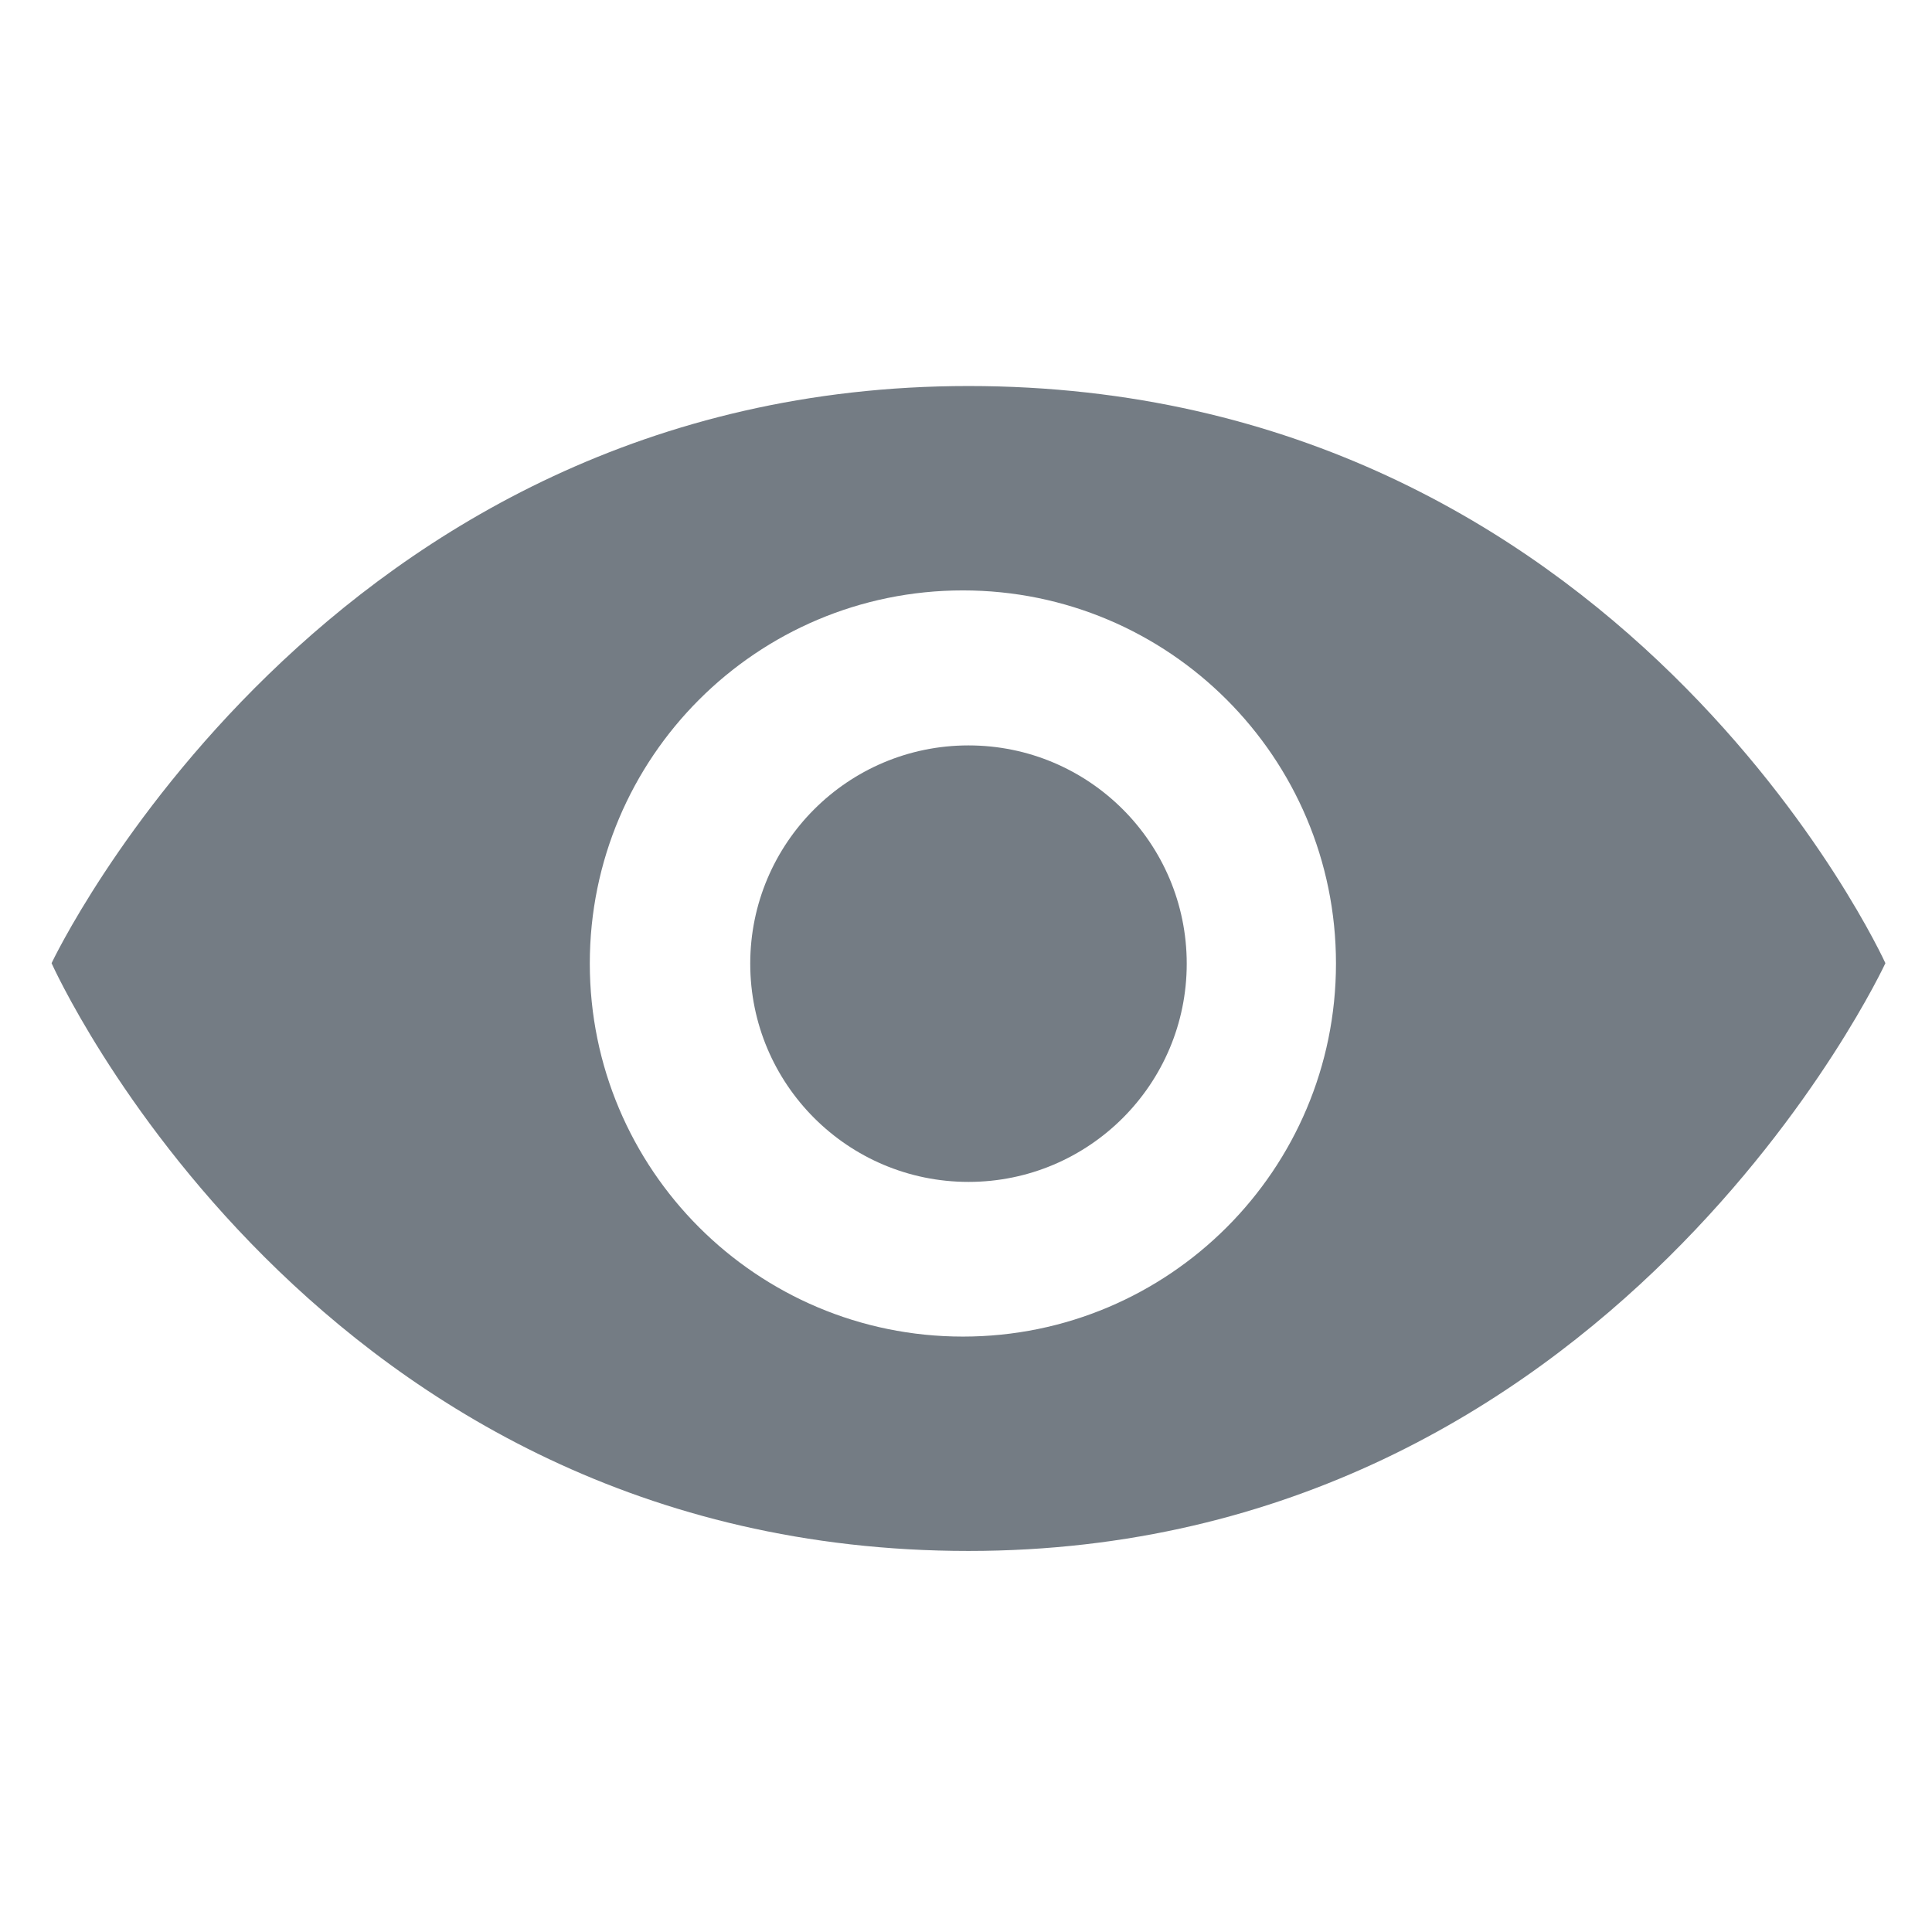
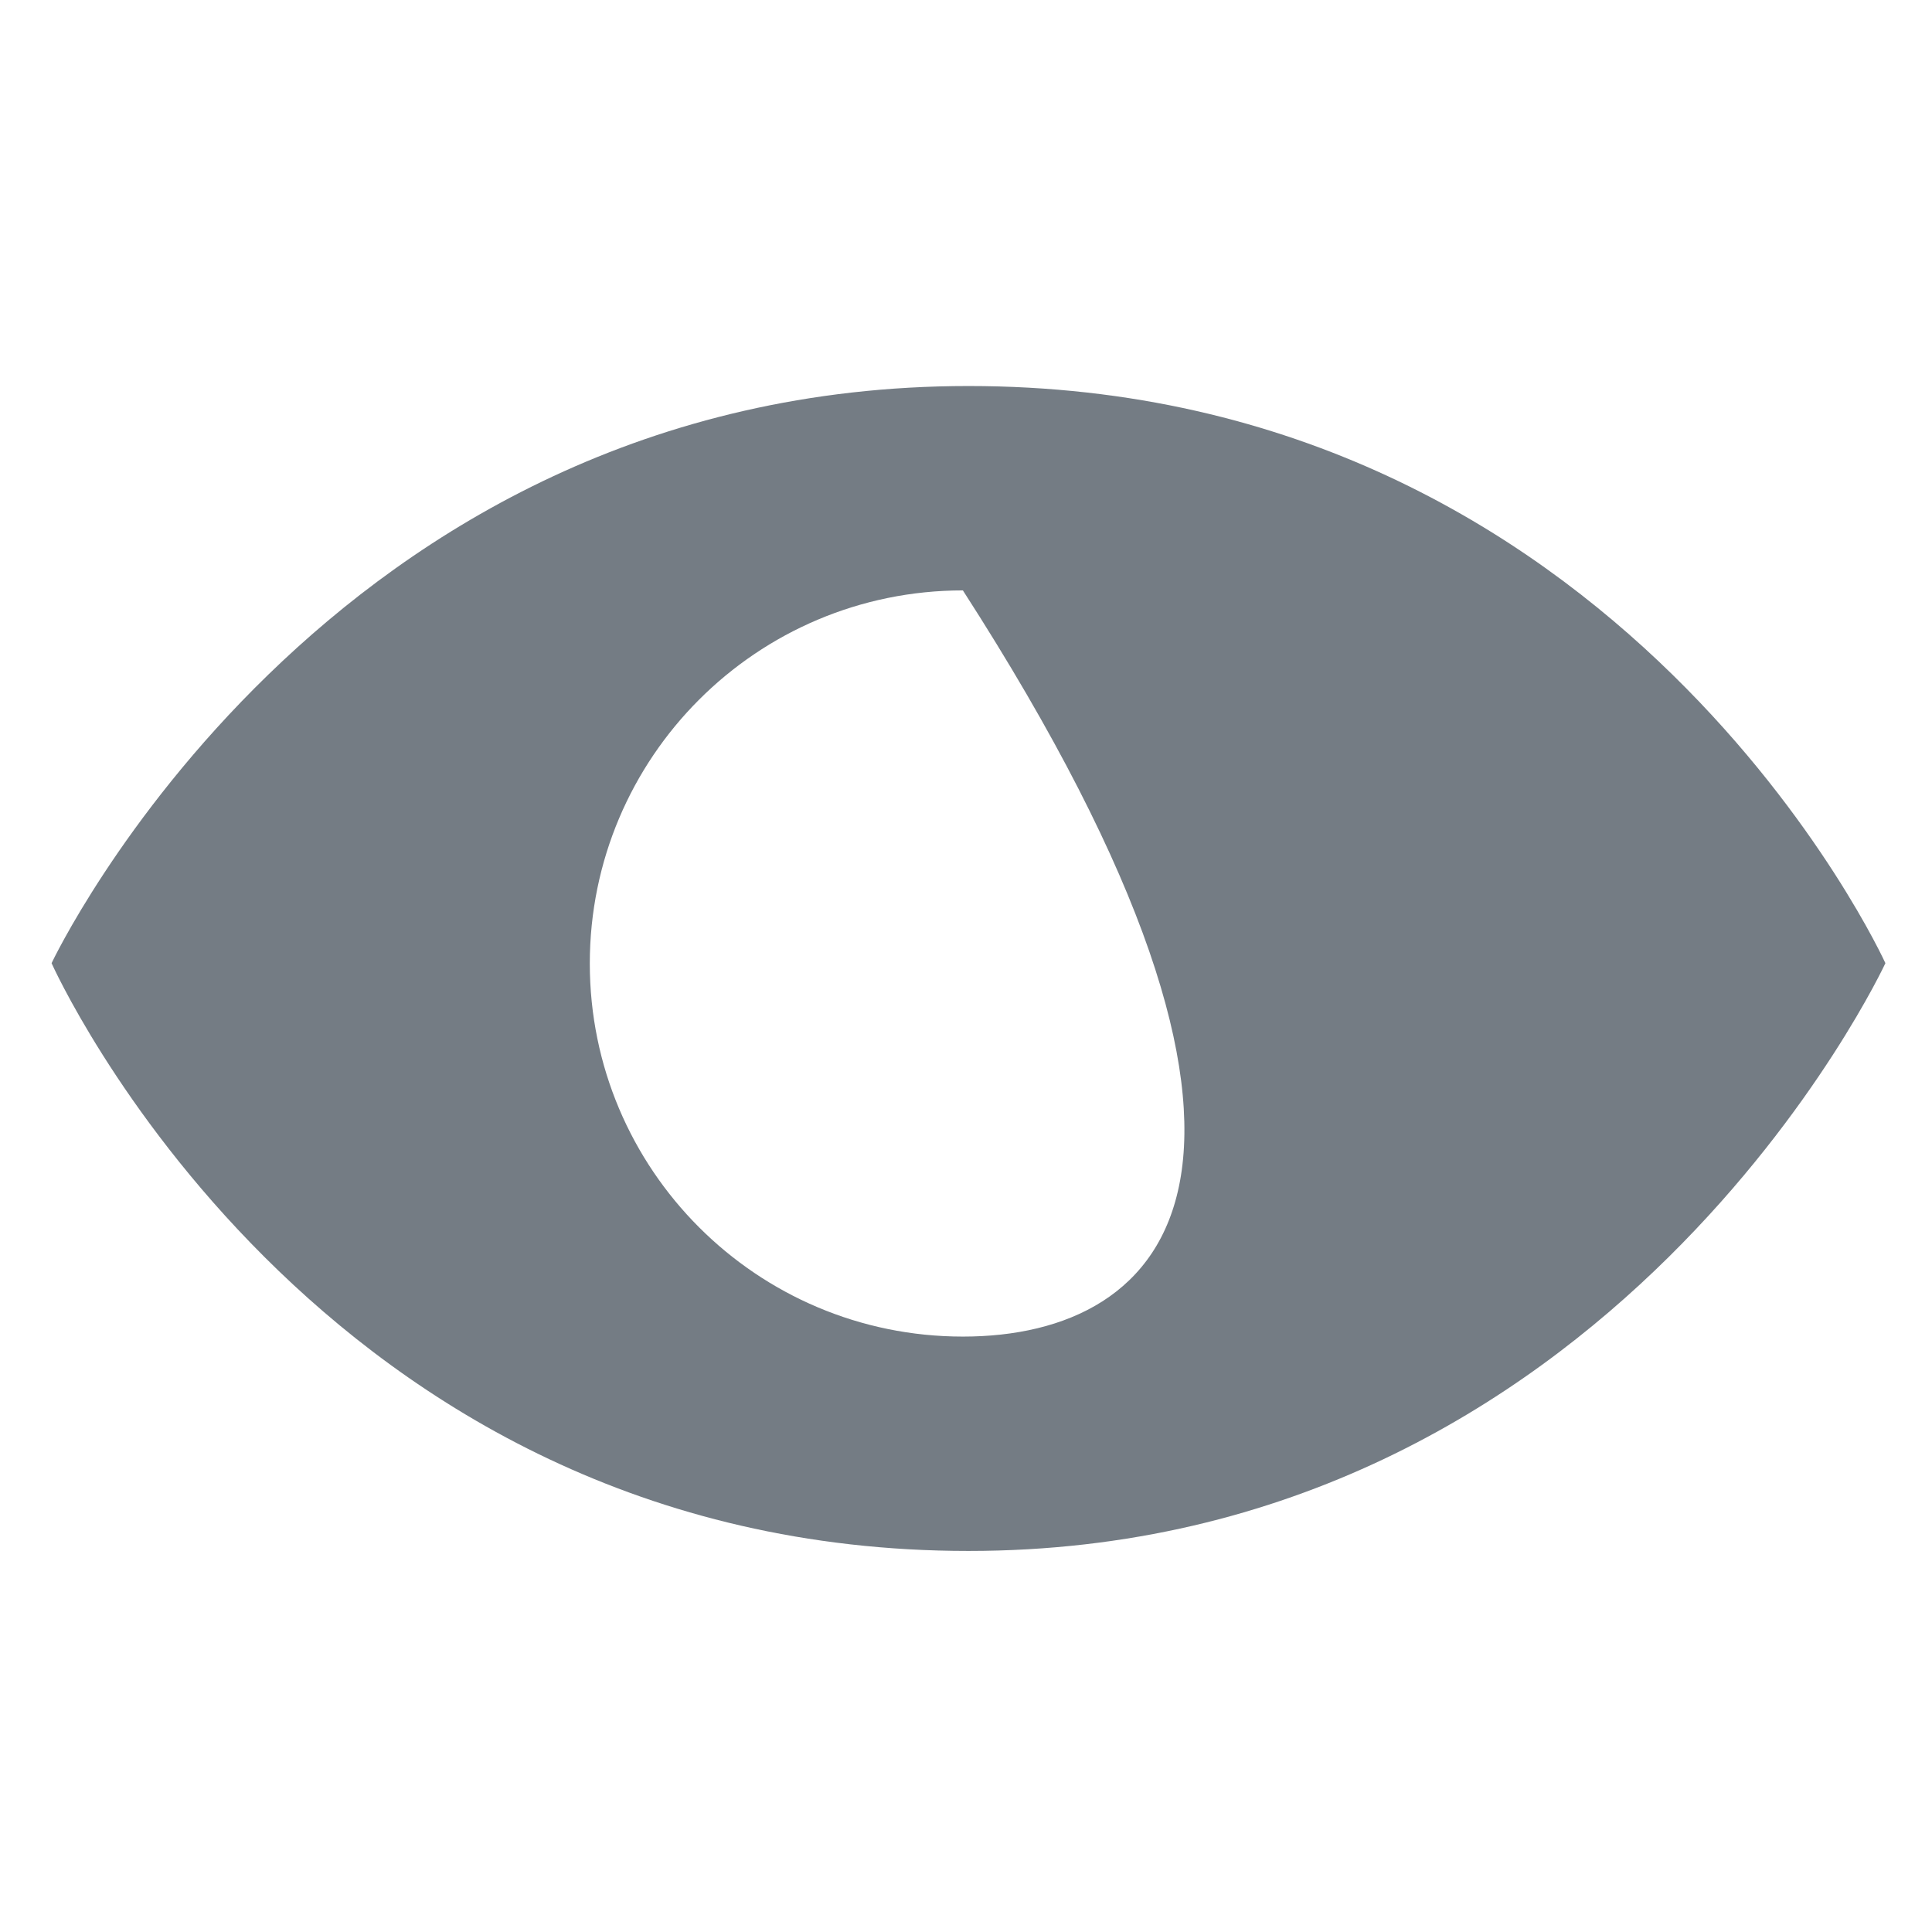
<svg xmlns="http://www.w3.org/2000/svg" version="1.1" id="レイヤー_1" x="0px" y="0px" viewBox="0 0 1080 1080" style="enable-background:new 0 0 1080 1080;" xml:space="preserve">
  <style type="text/css">
	.st0{fill:#747C84;}
</style>
-   <path class="st0" d="M541.39,215.79c-360.3,0-512.56,322.63-512.56,322.63s146.62,328.57,512.56,328.57  c360.3,0,512.56-328.57,512.56-328.57S907.34,215.79,541.39,215.79z M538.26,747.16c-115.19,0-208.56-93.38-208.56-208.56  c0-115.19,93.38-208.56,208.56-208.56c115.19,0,208.56,93.38,208.56,208.56C746.82,653.78,653.45,747.16,538.26,747.16z" />
-   <circle class="st0" cx="541.39" cy="538.69" r="122" />
+   <path class="st0" d="M541.39,215.79c-360.3,0-512.56,322.63-512.56,322.63s146.62,328.57,512.56,328.57  c360.3,0,512.56-328.57,512.56-328.57S907.34,215.79,541.39,215.79z M538.26,747.16c-115.19,0-208.56-93.38-208.56-208.56  c0-115.19,93.38-208.56,208.56-208.56C746.82,653.78,653.45,747.16,538.26,747.16z" />
</svg>